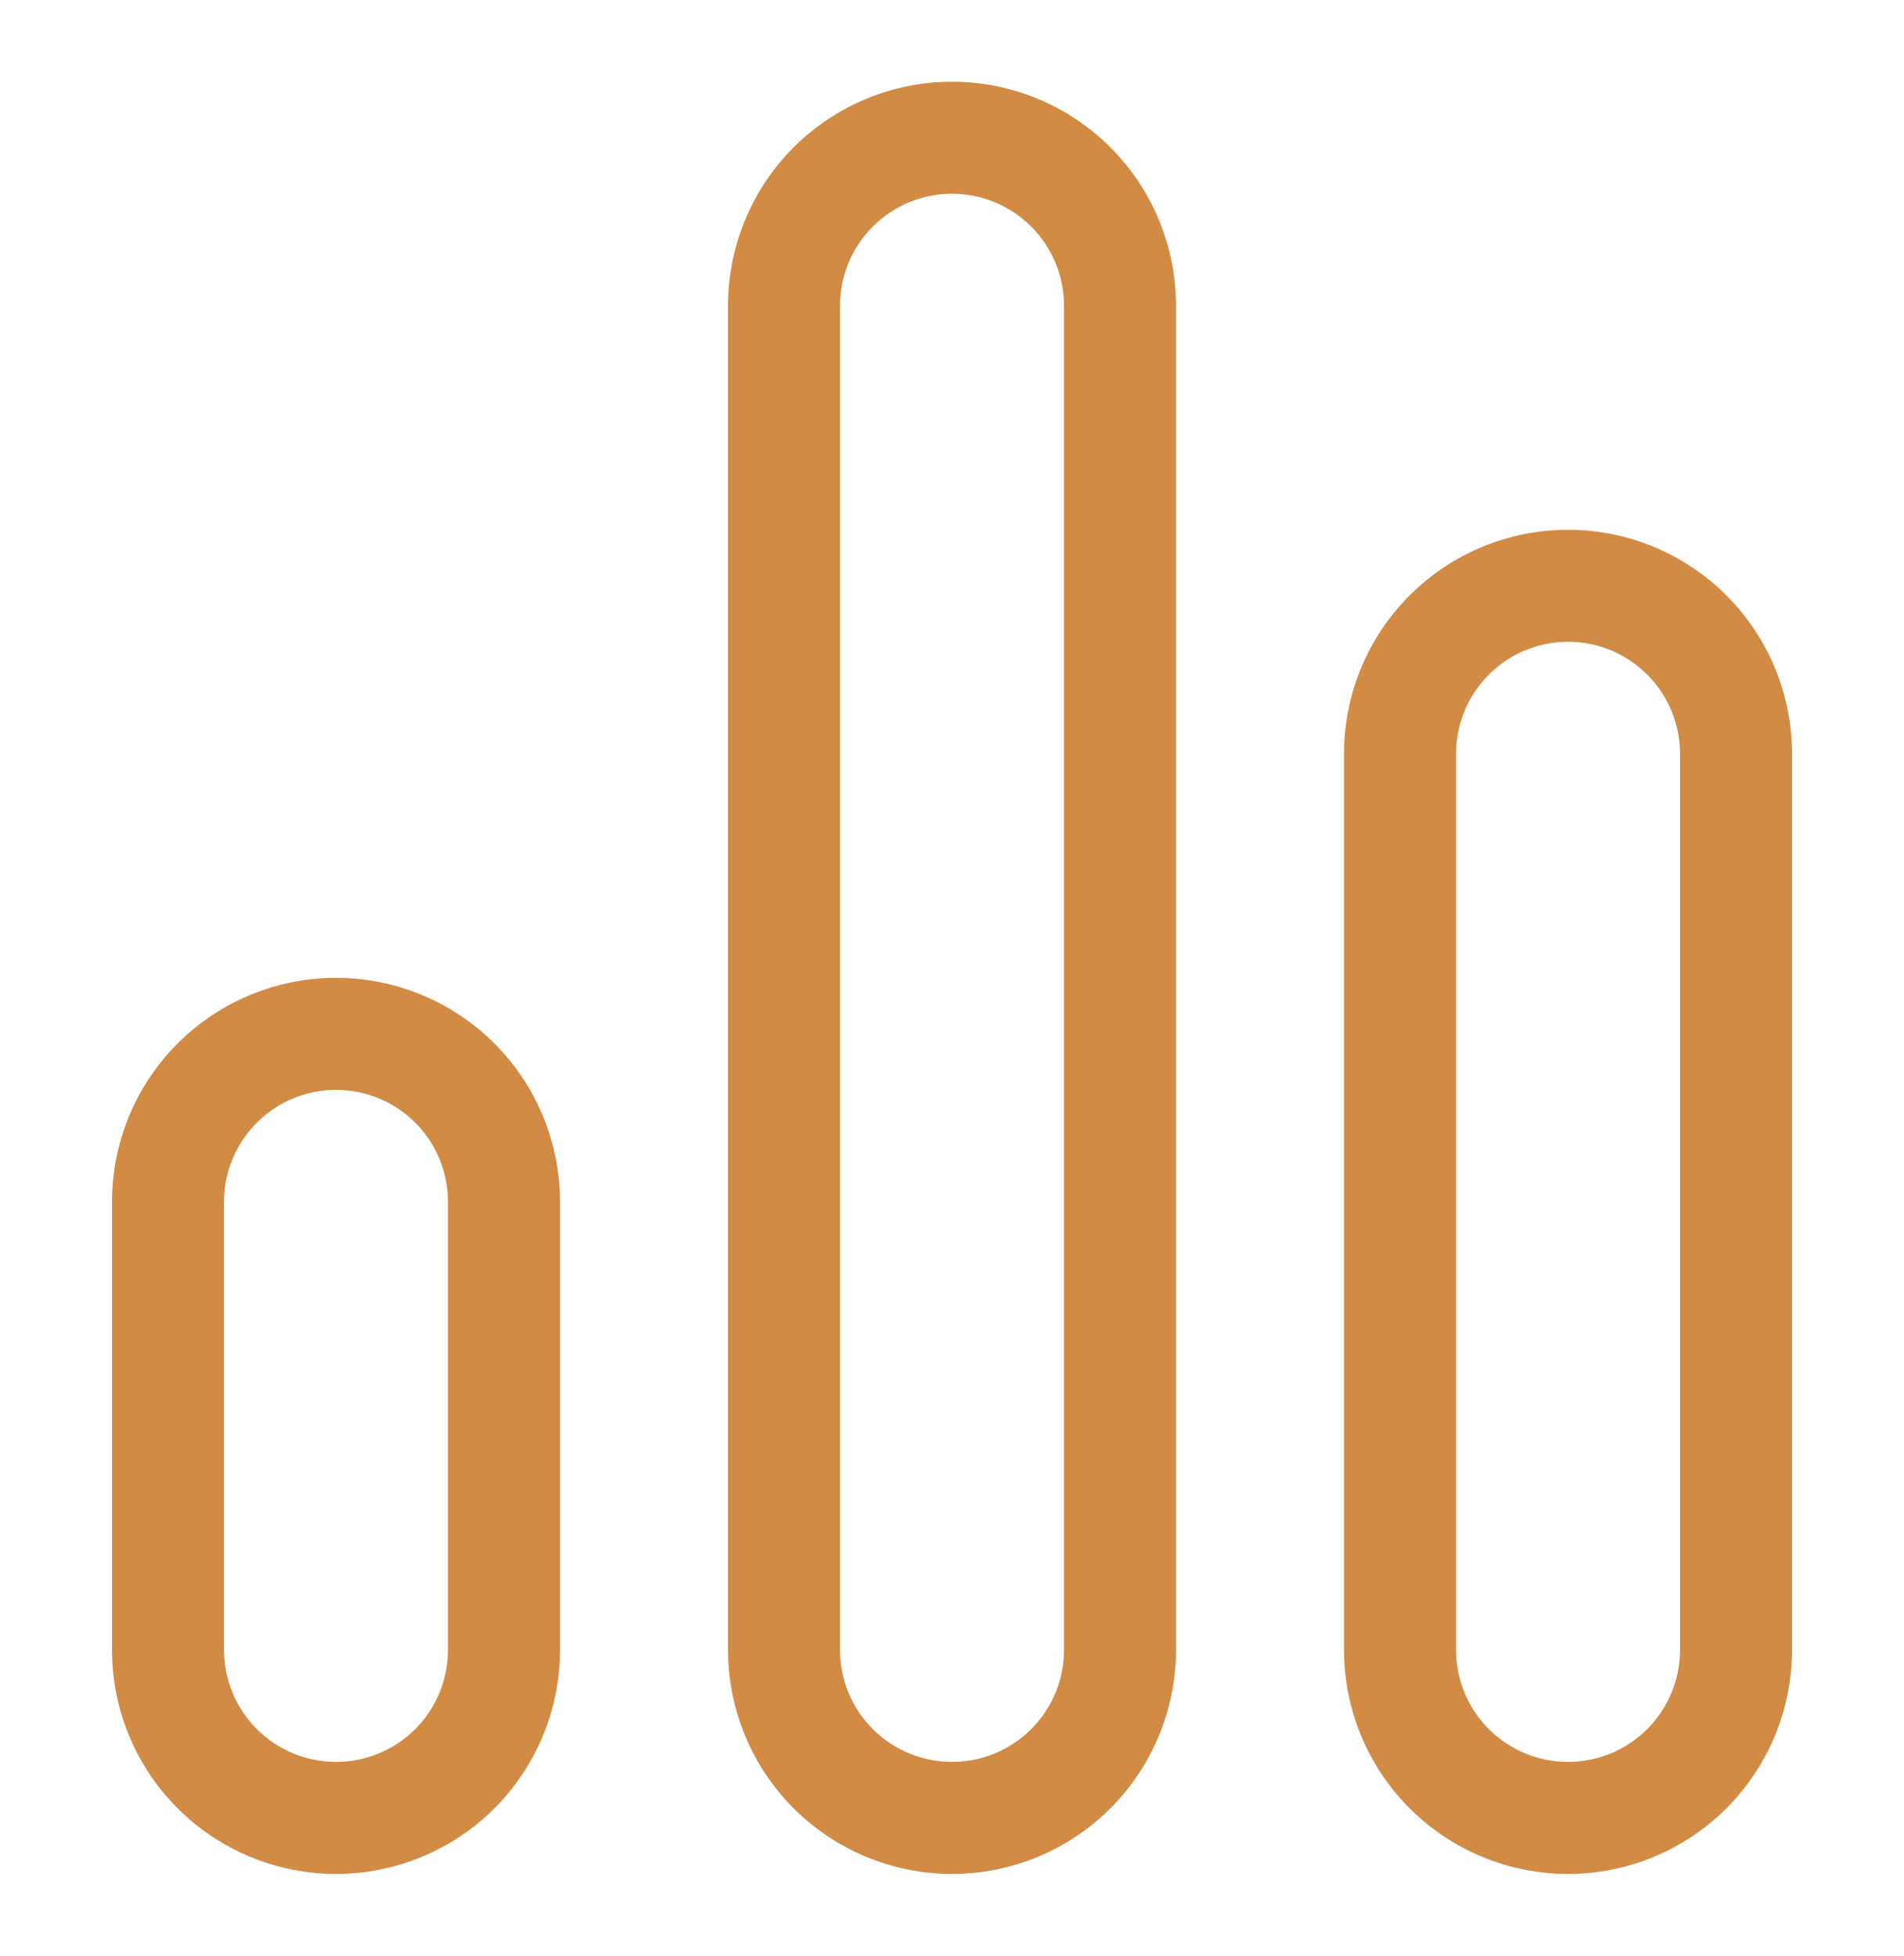
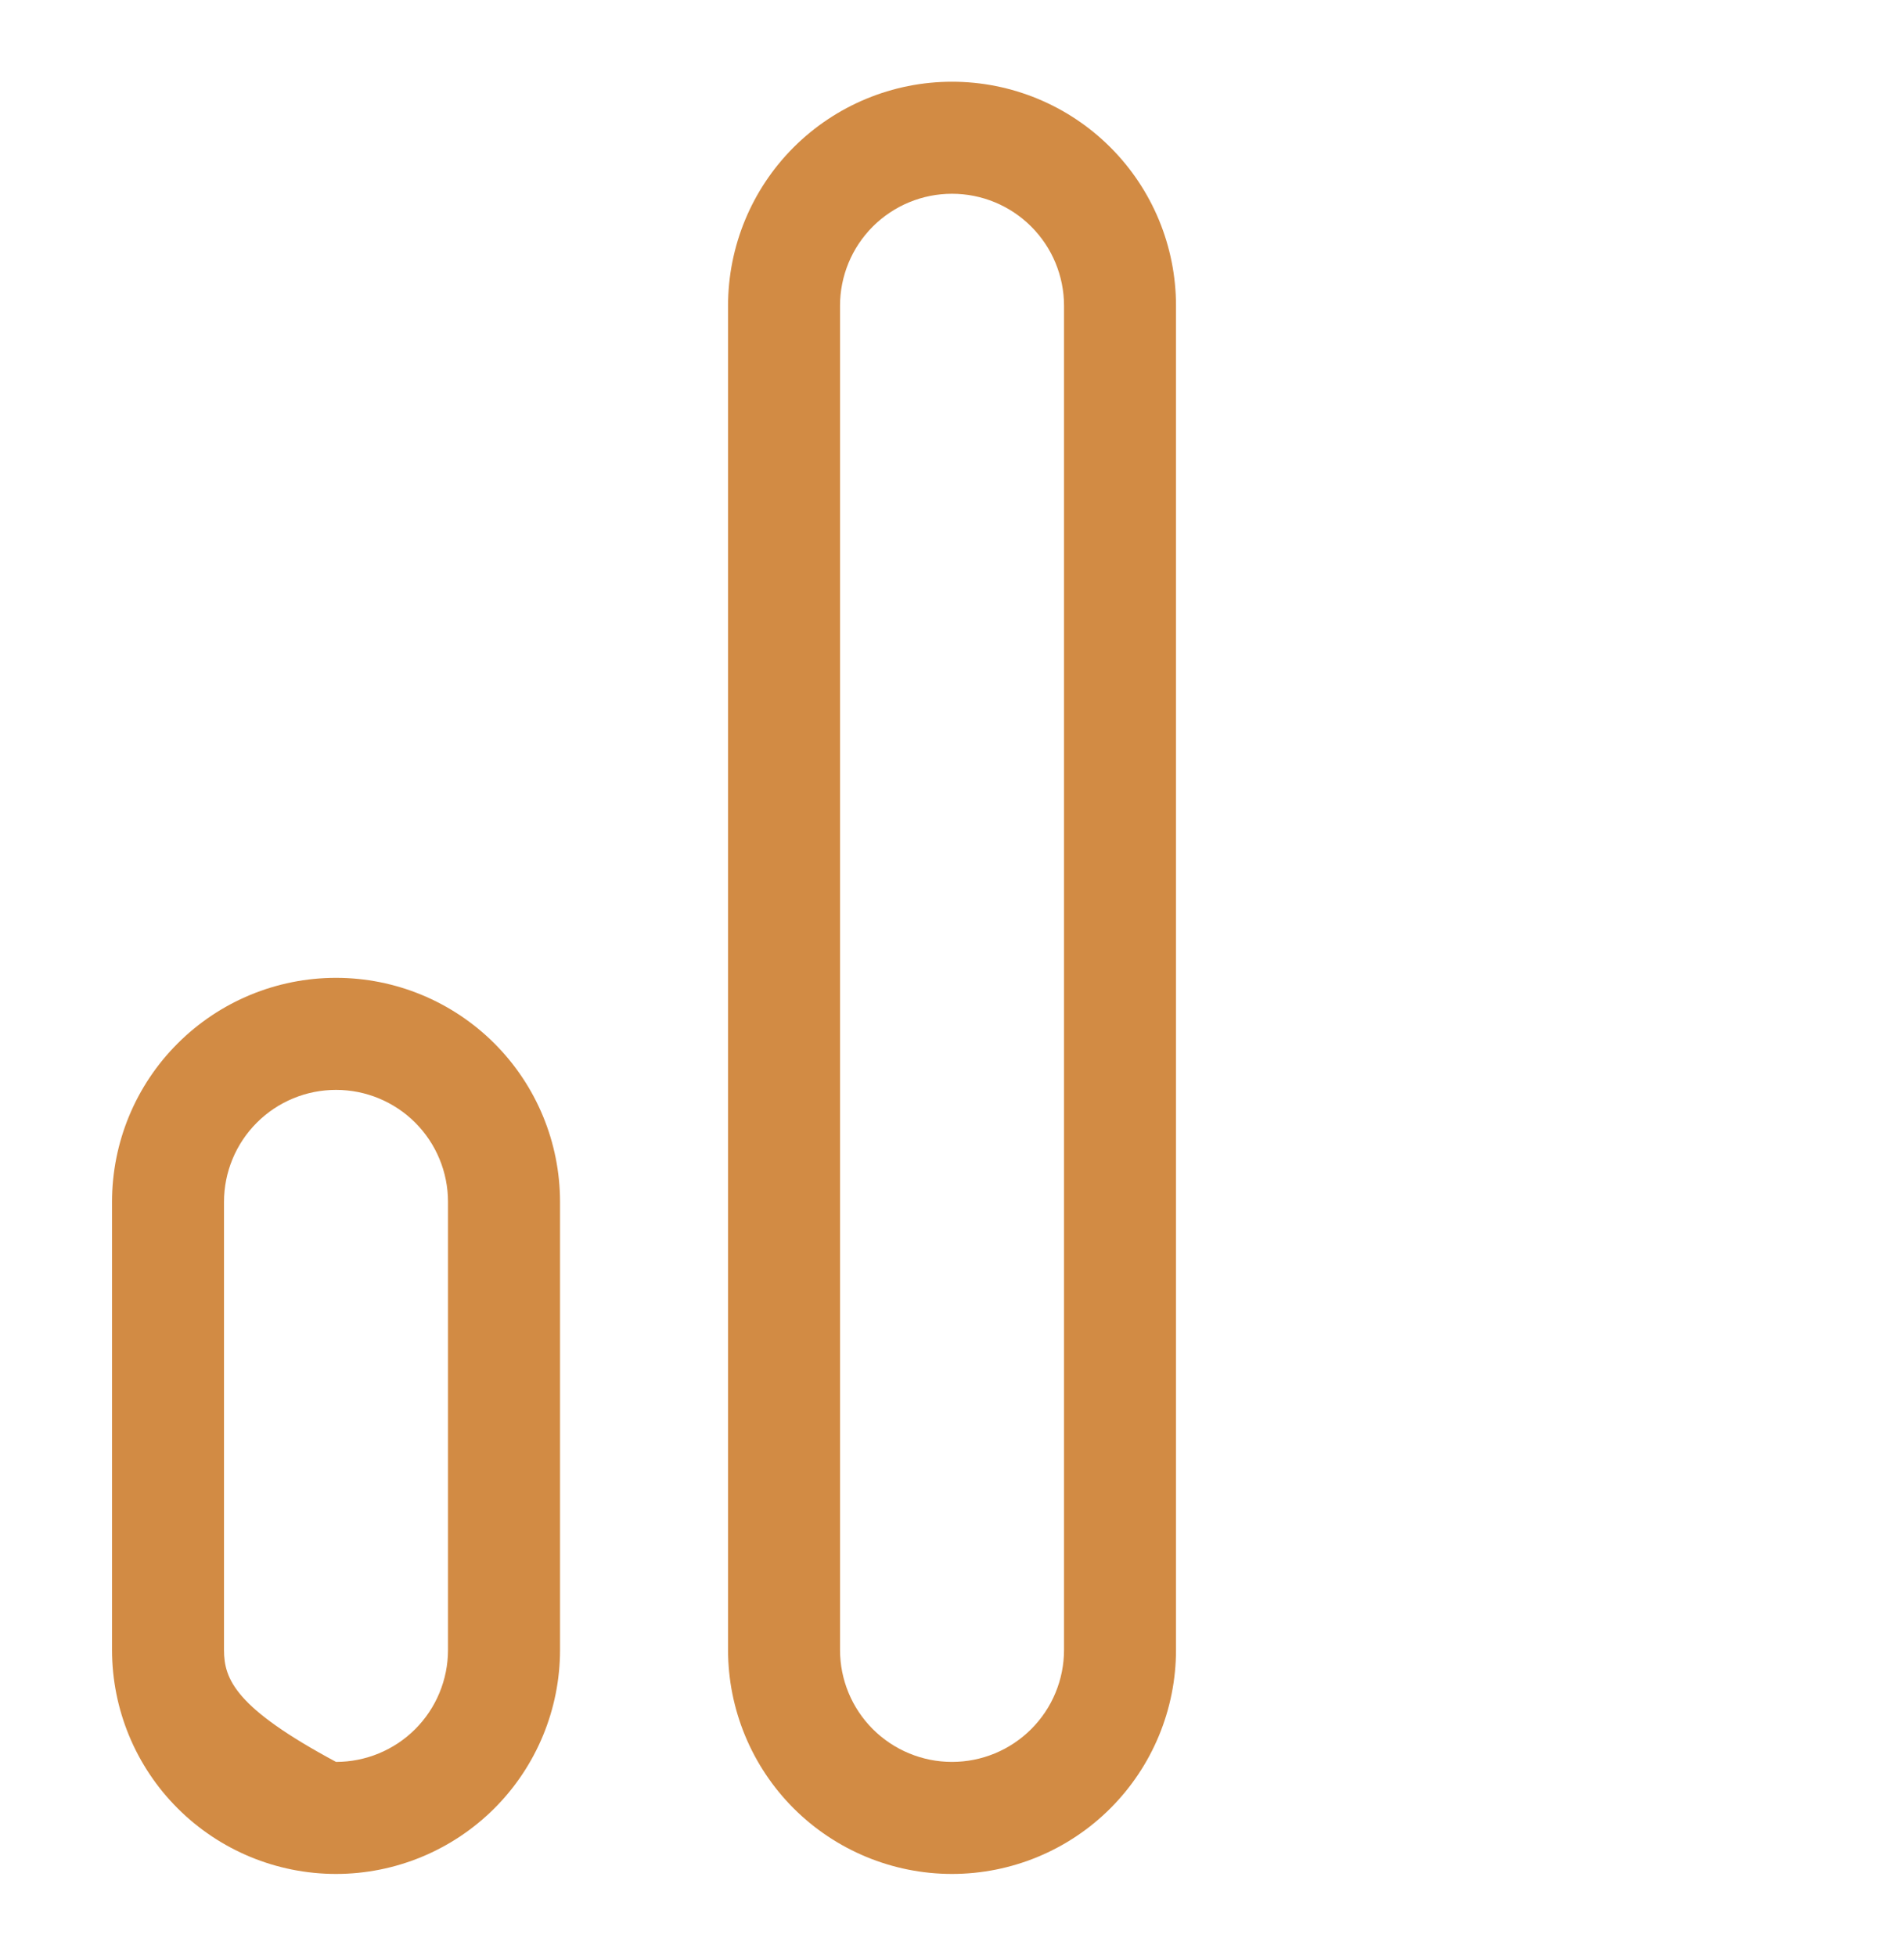
<svg xmlns="http://www.w3.org/2000/svg" width="37" height="38" viewBox="0 0 37 38" fill="none">
-   <path d="M6.53 19C5.375 19 4.268 19.459 3.452 20.275C2.635 21.091 2.177 22.198 2.177 23.353V32.059C2.177 33.213 2.635 34.321 3.452 35.137C4.268 35.953 5.375 36.412 6.53 36.412C7.684 36.412 8.791 35.953 9.608 35.137C10.424 34.321 10.883 33.213 10.883 32.059V23.353C10.883 22.198 10.424 21.091 9.608 20.275C8.791 19.459 7.684 19 6.53 19ZM8.706 32.059C8.706 32.636 8.477 33.19 8.069 33.598C7.661 34.006 7.107 34.235 6.53 34.235C5.952 34.235 5.399 34.006 4.991 33.598C4.583 33.19 4.353 32.636 4.353 32.059V23.353C4.353 22.776 4.583 22.222 4.991 21.814C5.399 21.406 5.952 21.177 6.53 21.177C7.107 21.177 7.661 21.406 8.069 21.814C8.477 22.222 8.706 22.776 8.706 23.353V32.059Z" fill="#D28B44" />
+   <path d="M6.53 19C5.375 19 4.268 19.459 3.452 20.275C2.635 21.091 2.177 22.198 2.177 23.353V32.059C2.177 33.213 2.635 34.321 3.452 35.137C4.268 35.953 5.375 36.412 6.53 36.412C7.684 36.412 8.791 35.953 9.608 35.137C10.424 34.321 10.883 33.213 10.883 32.059V23.353C10.883 22.198 10.424 21.091 9.608 20.275C8.791 19.459 7.684 19 6.53 19ZM8.706 32.059C8.706 32.636 8.477 33.19 8.069 33.598C7.661 34.006 7.107 34.235 6.53 34.235C4.583 33.19 4.353 32.636 4.353 32.059V23.353C4.353 22.776 4.583 22.222 4.991 21.814C5.399 21.406 5.952 21.177 6.53 21.177C7.107 21.177 7.661 21.406 8.069 21.814C8.477 22.222 8.706 22.776 8.706 23.353V32.059Z" fill="#D28B44" />
  <path d="M18.5 1.588C17.346 1.588 16.239 2.047 15.422 2.863C14.606 3.679 14.148 4.787 14.148 5.941V32.059C14.148 33.213 14.606 34.32 15.422 35.137C16.239 35.953 17.346 36.412 18.5 36.412C19.655 36.412 20.762 35.953 21.578 35.137C22.395 34.32 22.853 33.213 22.853 32.059V5.941C22.853 4.787 22.395 3.679 21.578 2.863C20.762 2.047 19.655 1.588 18.5 1.588ZM20.677 32.059C20.677 32.636 20.448 33.19 20.039 33.598C19.631 34.006 19.078 34.235 18.5 34.235C17.923 34.235 17.37 34.006 16.961 33.598C16.553 33.19 16.324 32.636 16.324 32.059V5.941C16.324 5.364 16.553 4.81 16.961 4.402C17.37 3.994 17.923 3.765 18.5 3.765C19.078 3.765 19.631 3.994 20.039 4.402C20.448 4.81 20.677 5.364 20.677 5.941V32.059Z" fill="#D28B44" />
-   <path d="M30.471 10.294C29.317 10.294 28.209 10.753 27.393 11.569C26.577 12.385 26.118 13.492 26.118 14.647V32.059C26.118 33.213 26.577 34.32 27.393 35.137C28.209 35.953 29.317 36.412 30.471 36.412C31.626 36.412 32.733 35.953 33.549 35.137C34.365 34.32 34.824 33.213 34.824 32.059V14.647C34.824 13.492 34.365 12.385 33.549 11.569C32.733 10.753 31.626 10.294 30.471 10.294ZM32.648 32.059C32.648 32.636 32.418 33.19 32.01 33.598C31.602 34.006 31.048 34.235 30.471 34.235C29.894 34.235 29.34 34.006 28.932 33.598C28.524 33.19 28.295 32.636 28.295 32.059V14.647C28.295 14.07 28.524 13.516 28.932 13.108C29.34 12.7 29.894 12.47 30.471 12.47C31.048 12.47 31.602 12.7 32.01 13.108C32.418 13.516 32.648 14.07 32.648 14.647V32.059Z" fill="#D28B44" />
</svg>